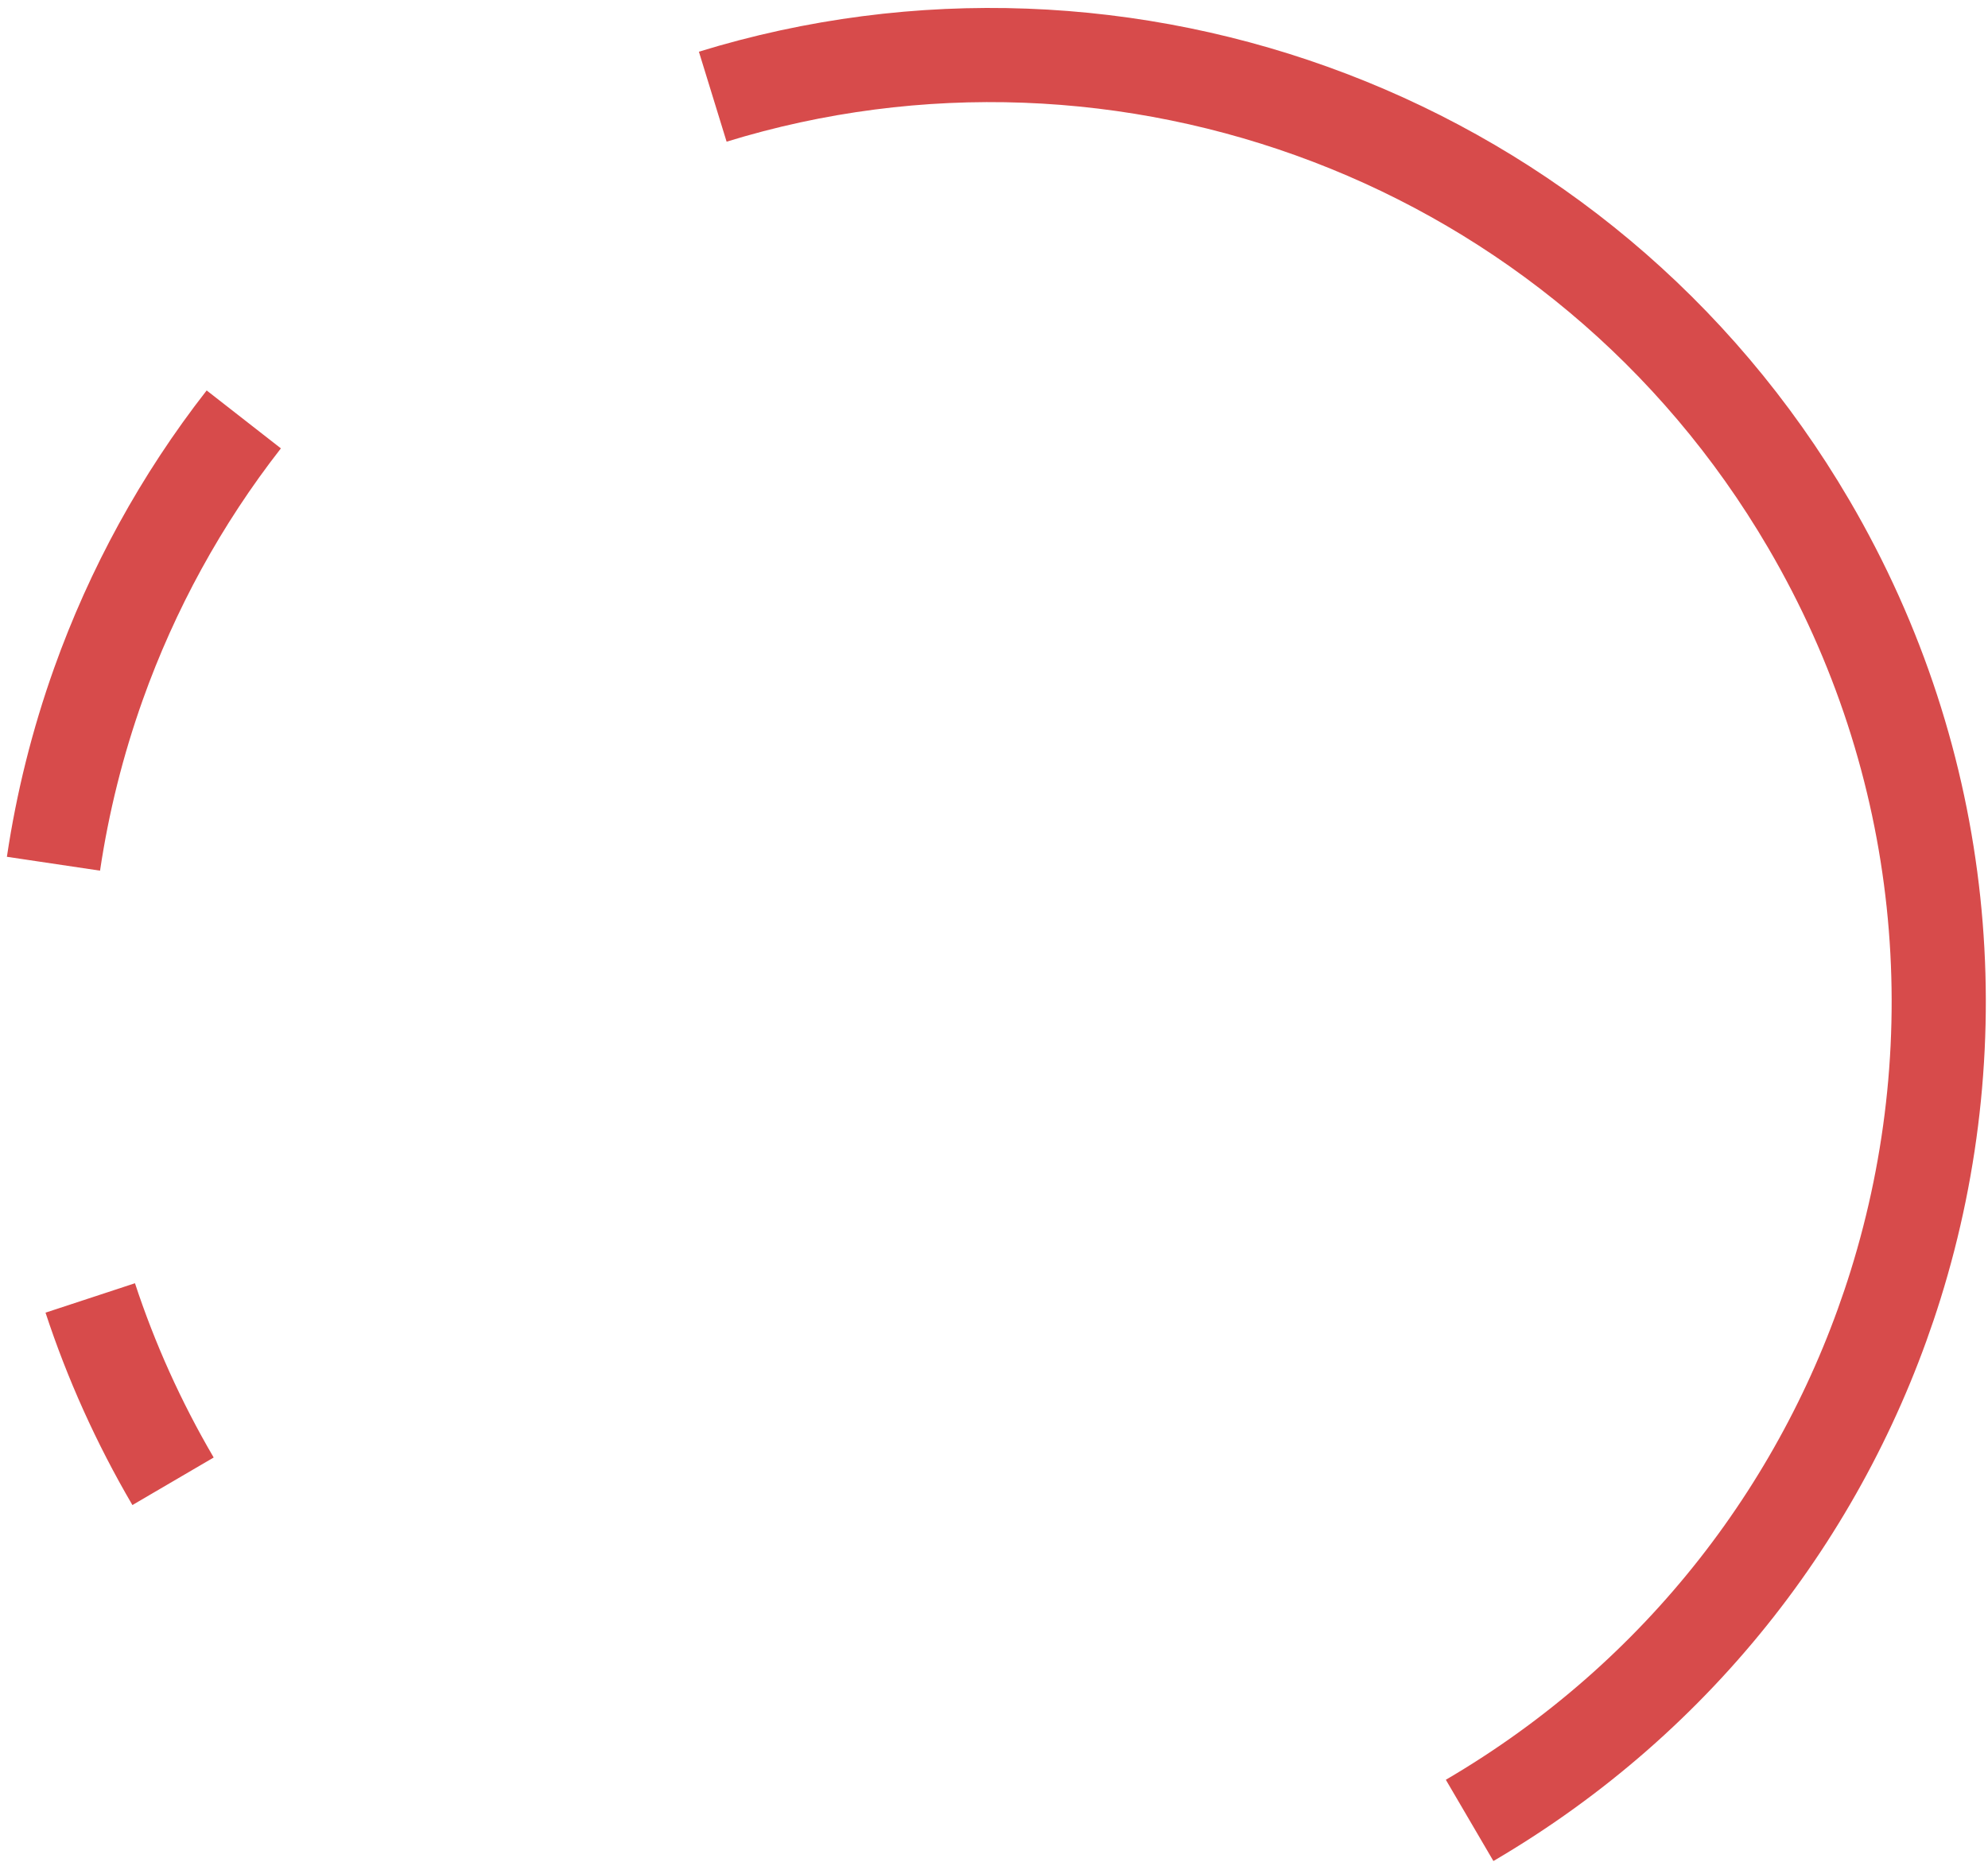
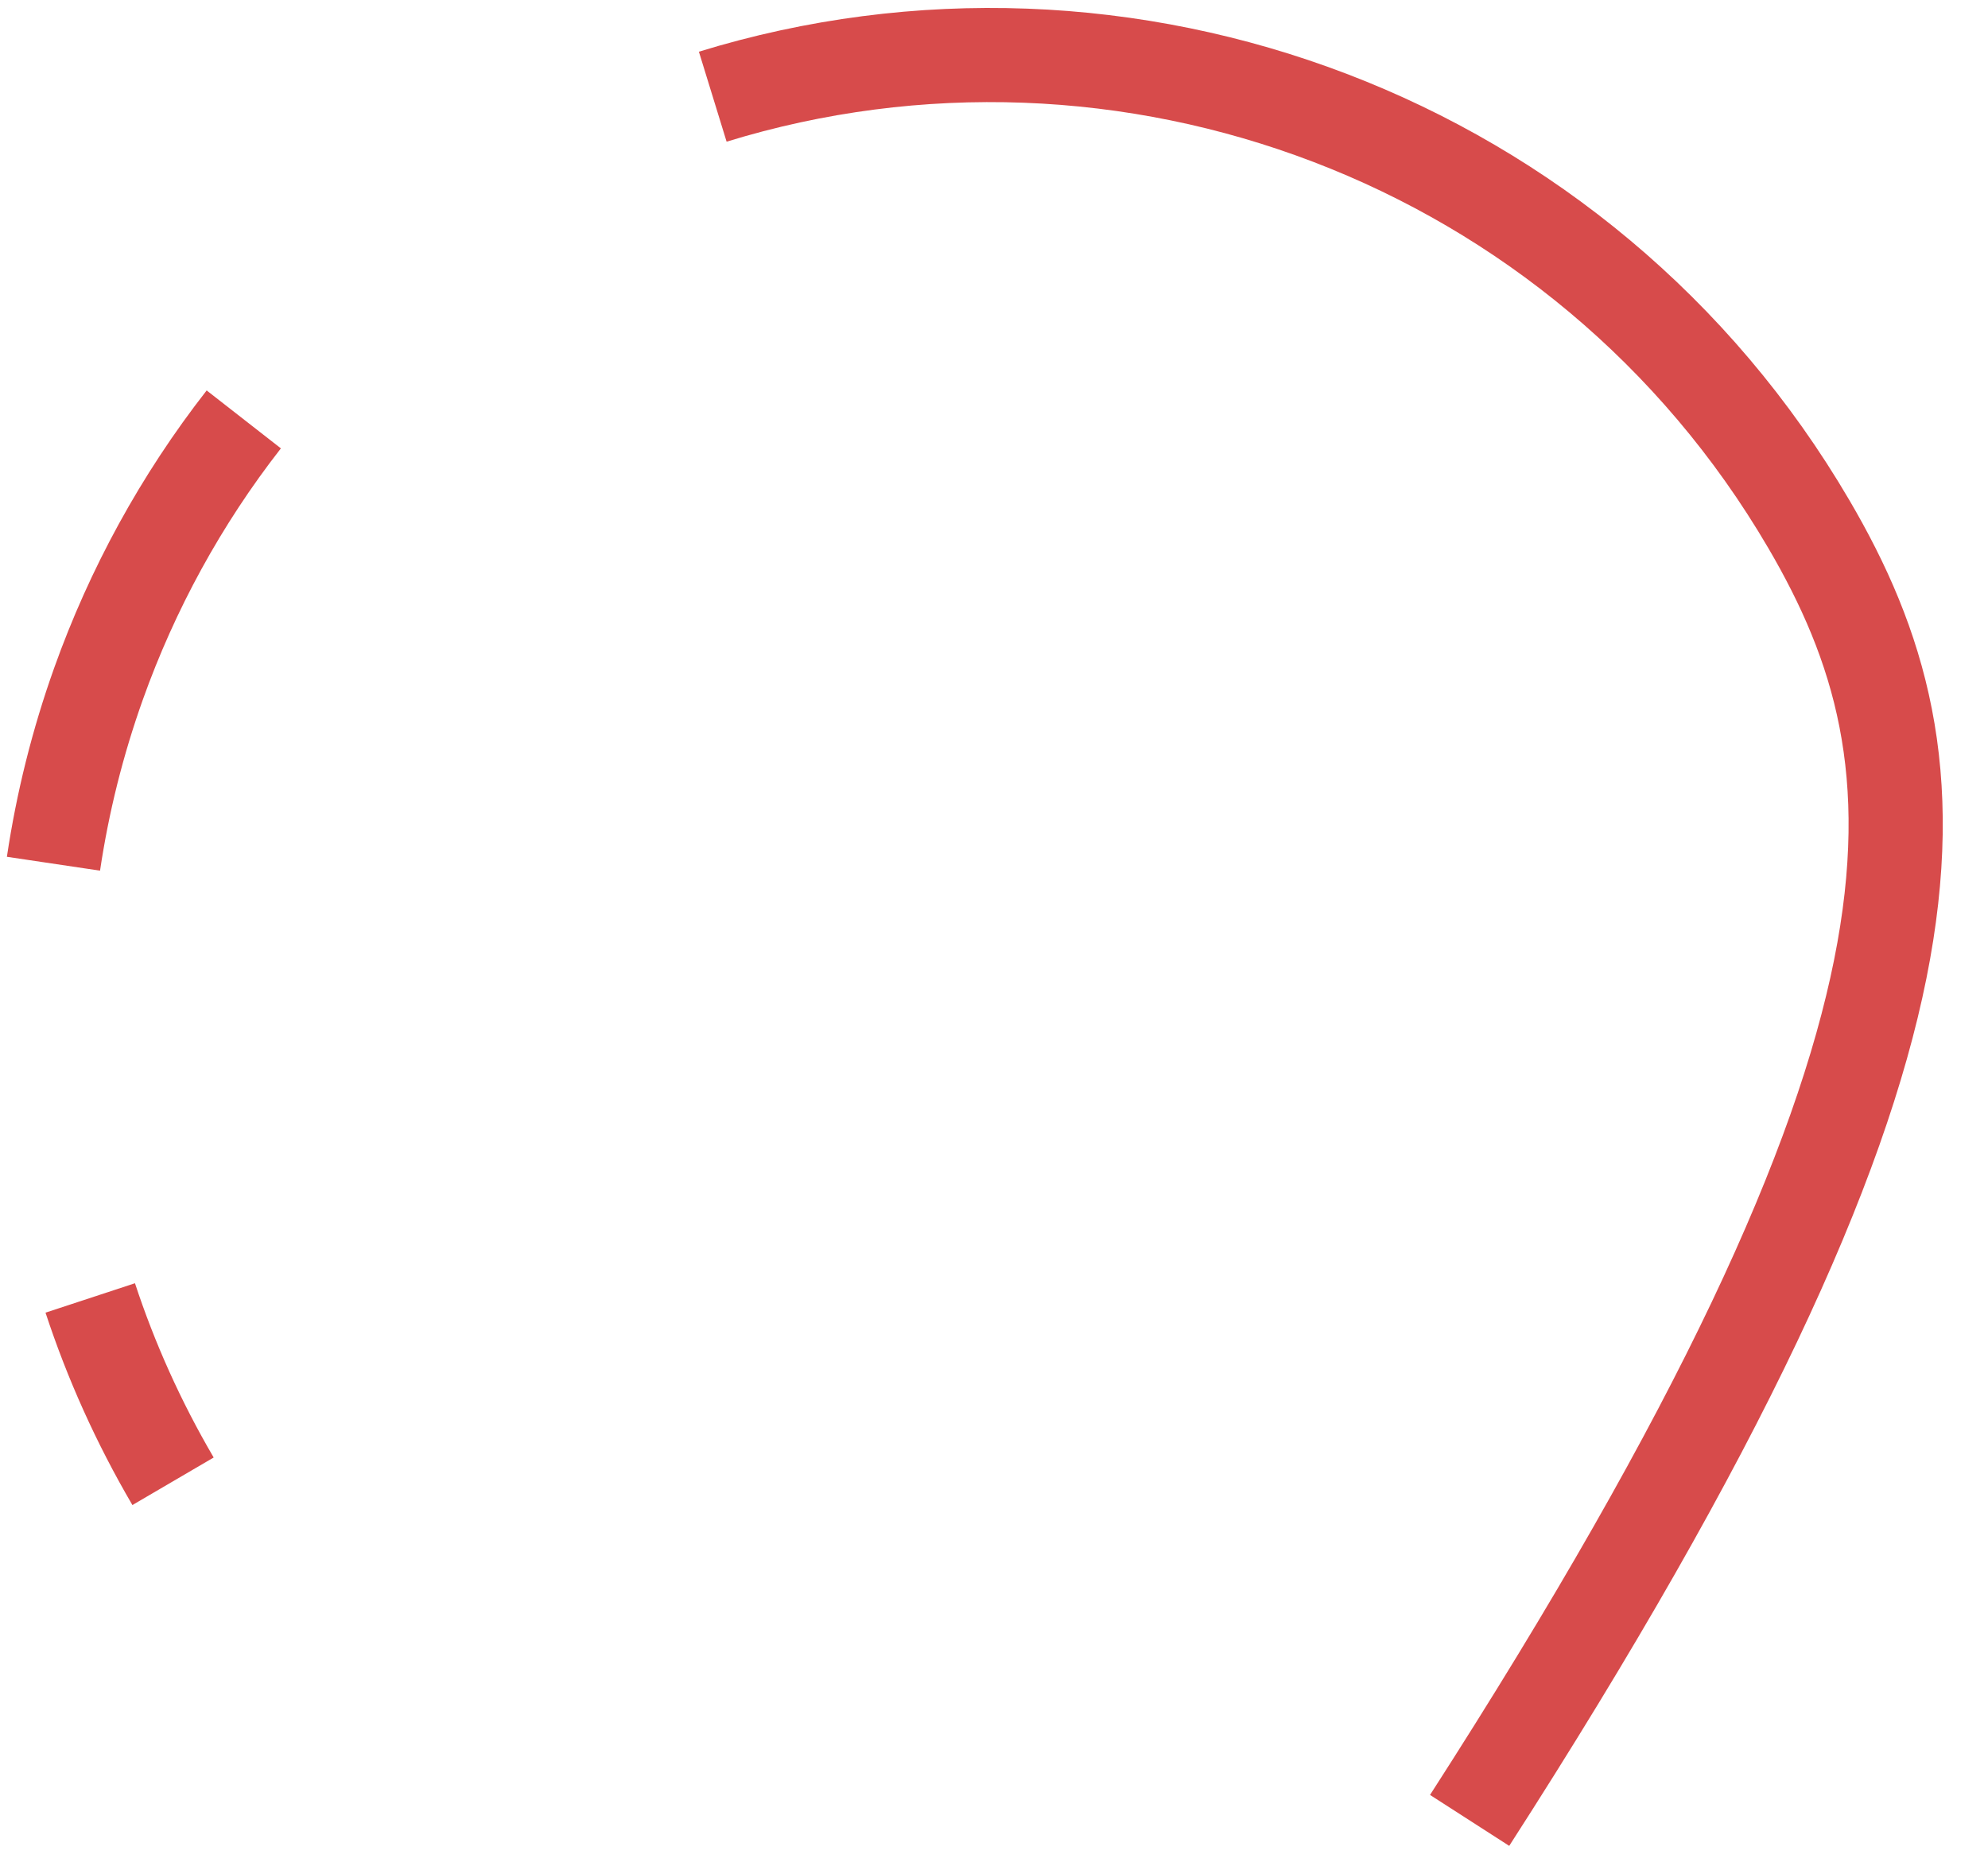
<svg xmlns="http://www.w3.org/2000/svg" width="190" height="178" viewBox="0 0 190 178" fill="none">
-   <path d="M140.457 174.015C160.729 162.149 174.682 143.622 181.164 122.836C188.486 99.356 186.276 72.995 172.873 50.096C151.222 13.103 107.386 -2.847 68.12 9.243M16.538 141.598C13.225 135.936 10.595 130.063 8.625 124.073M5.11 82.565C5.982 76.71 7.423 70.951 9.411 65.376C12.635 56.336 17.297 47.782 23.299 40.092" stroke="#D74B4B" stroke-width="9" />
+   <path d="M140.457 174.015C188.486 99.356 186.276 72.995 172.873 50.096C151.222 13.103 107.386 -2.847 68.12 9.243M16.538 141.598C13.225 135.936 10.595 130.063 8.625 124.073M5.11 82.565C5.982 76.71 7.423 70.951 9.411 65.376C12.635 56.336 17.297 47.782 23.299 40.092" stroke="#D74B4B" stroke-width="9" />
</svg>